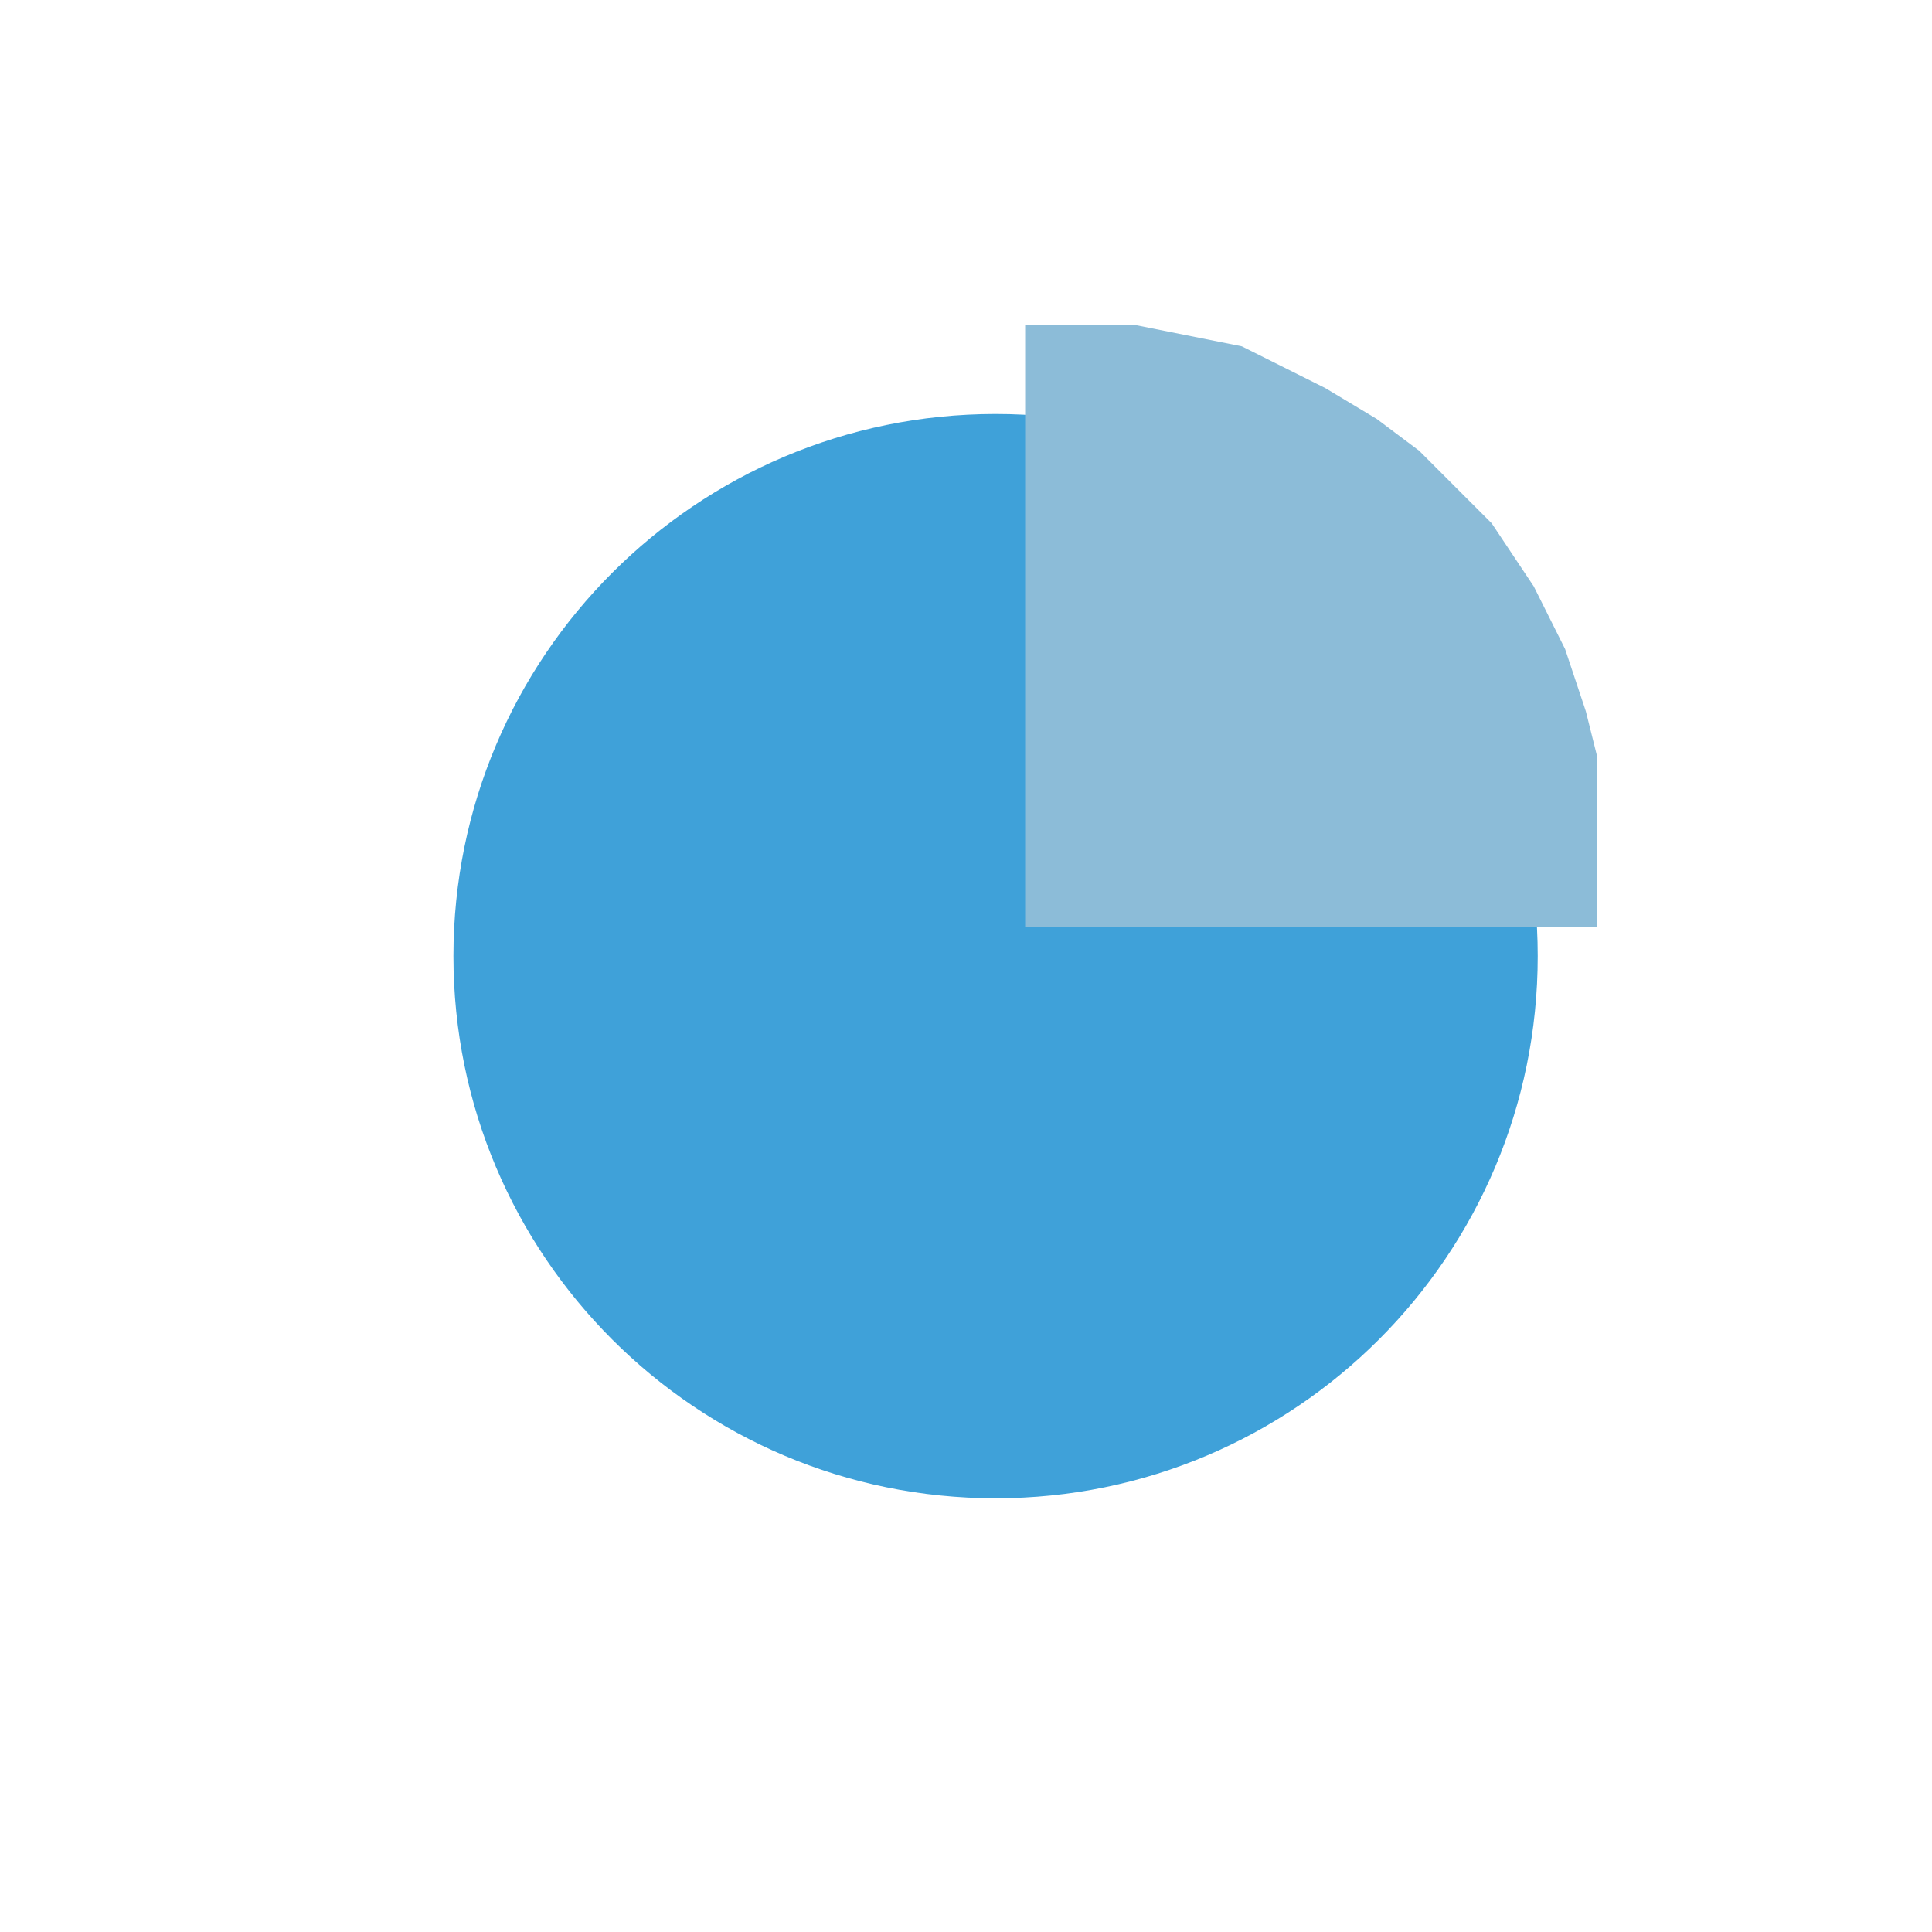
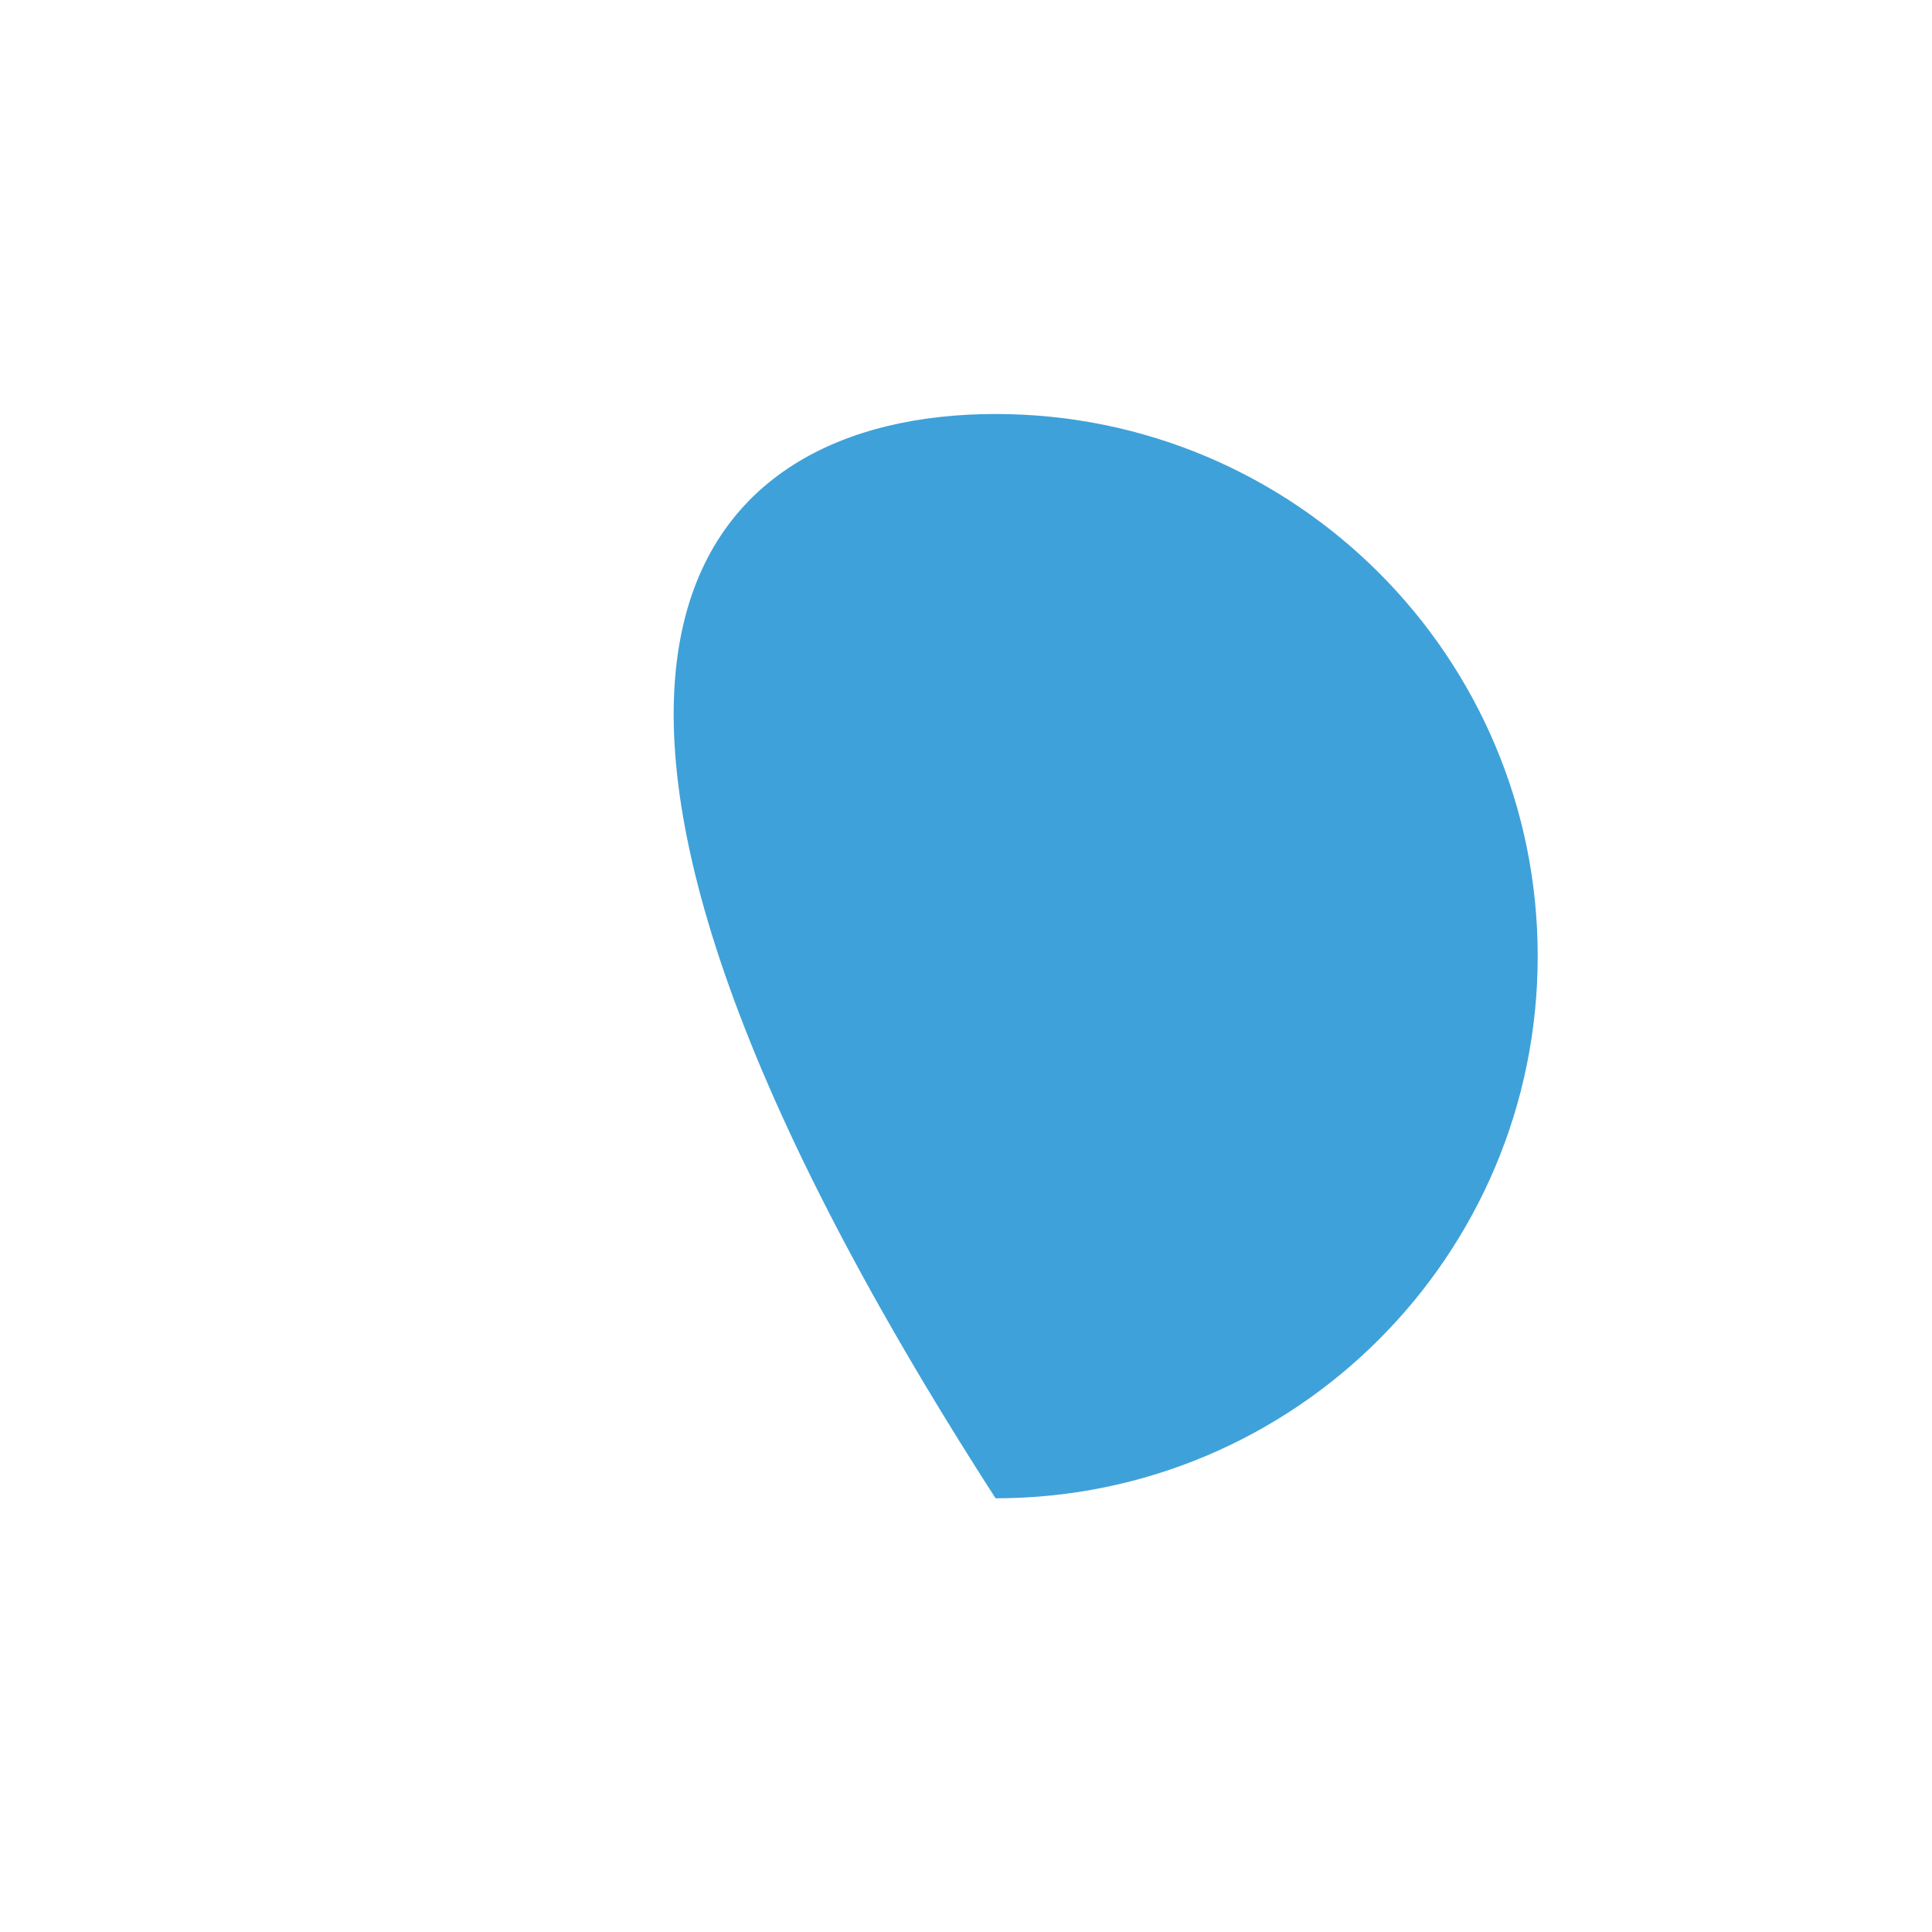
<svg xmlns="http://www.w3.org/2000/svg" width="98" height="98" viewBox="0 0 98 98" fill="none">
  <path d="M49.5 31L49 28" stroke="#3FA1D9" />
-   <path d="M78 48.5C78 63.688 65.688 76 50.5 76C35.312 76 23 63.688 23 48.5C23 33.312 35.312 21 50.5 21C65.688 21 78 33.312 78 48.5Z" fill="#3FA1D9" />
-   <path d="M53.5 43.5V20V18H57.5L62.5 19L64.5 20L66.5 21L69 22.5L71 24L72.5 25.5L74.5 27.5L76.5 30.5L78 33.5L79 36.5L79.5 38.5V45.5H77.5H53.5V43.5Z" fill="#8CBCD8" stroke="#8CBCD8" stroke-width="3" />
+   <path d="M78 48.5C78 63.688 65.688 76 50.5 76C23 33.312 35.312 21 50.5 21C65.688 21 78 33.312 78 48.5Z" fill="#3FA1D9" />
</svg>